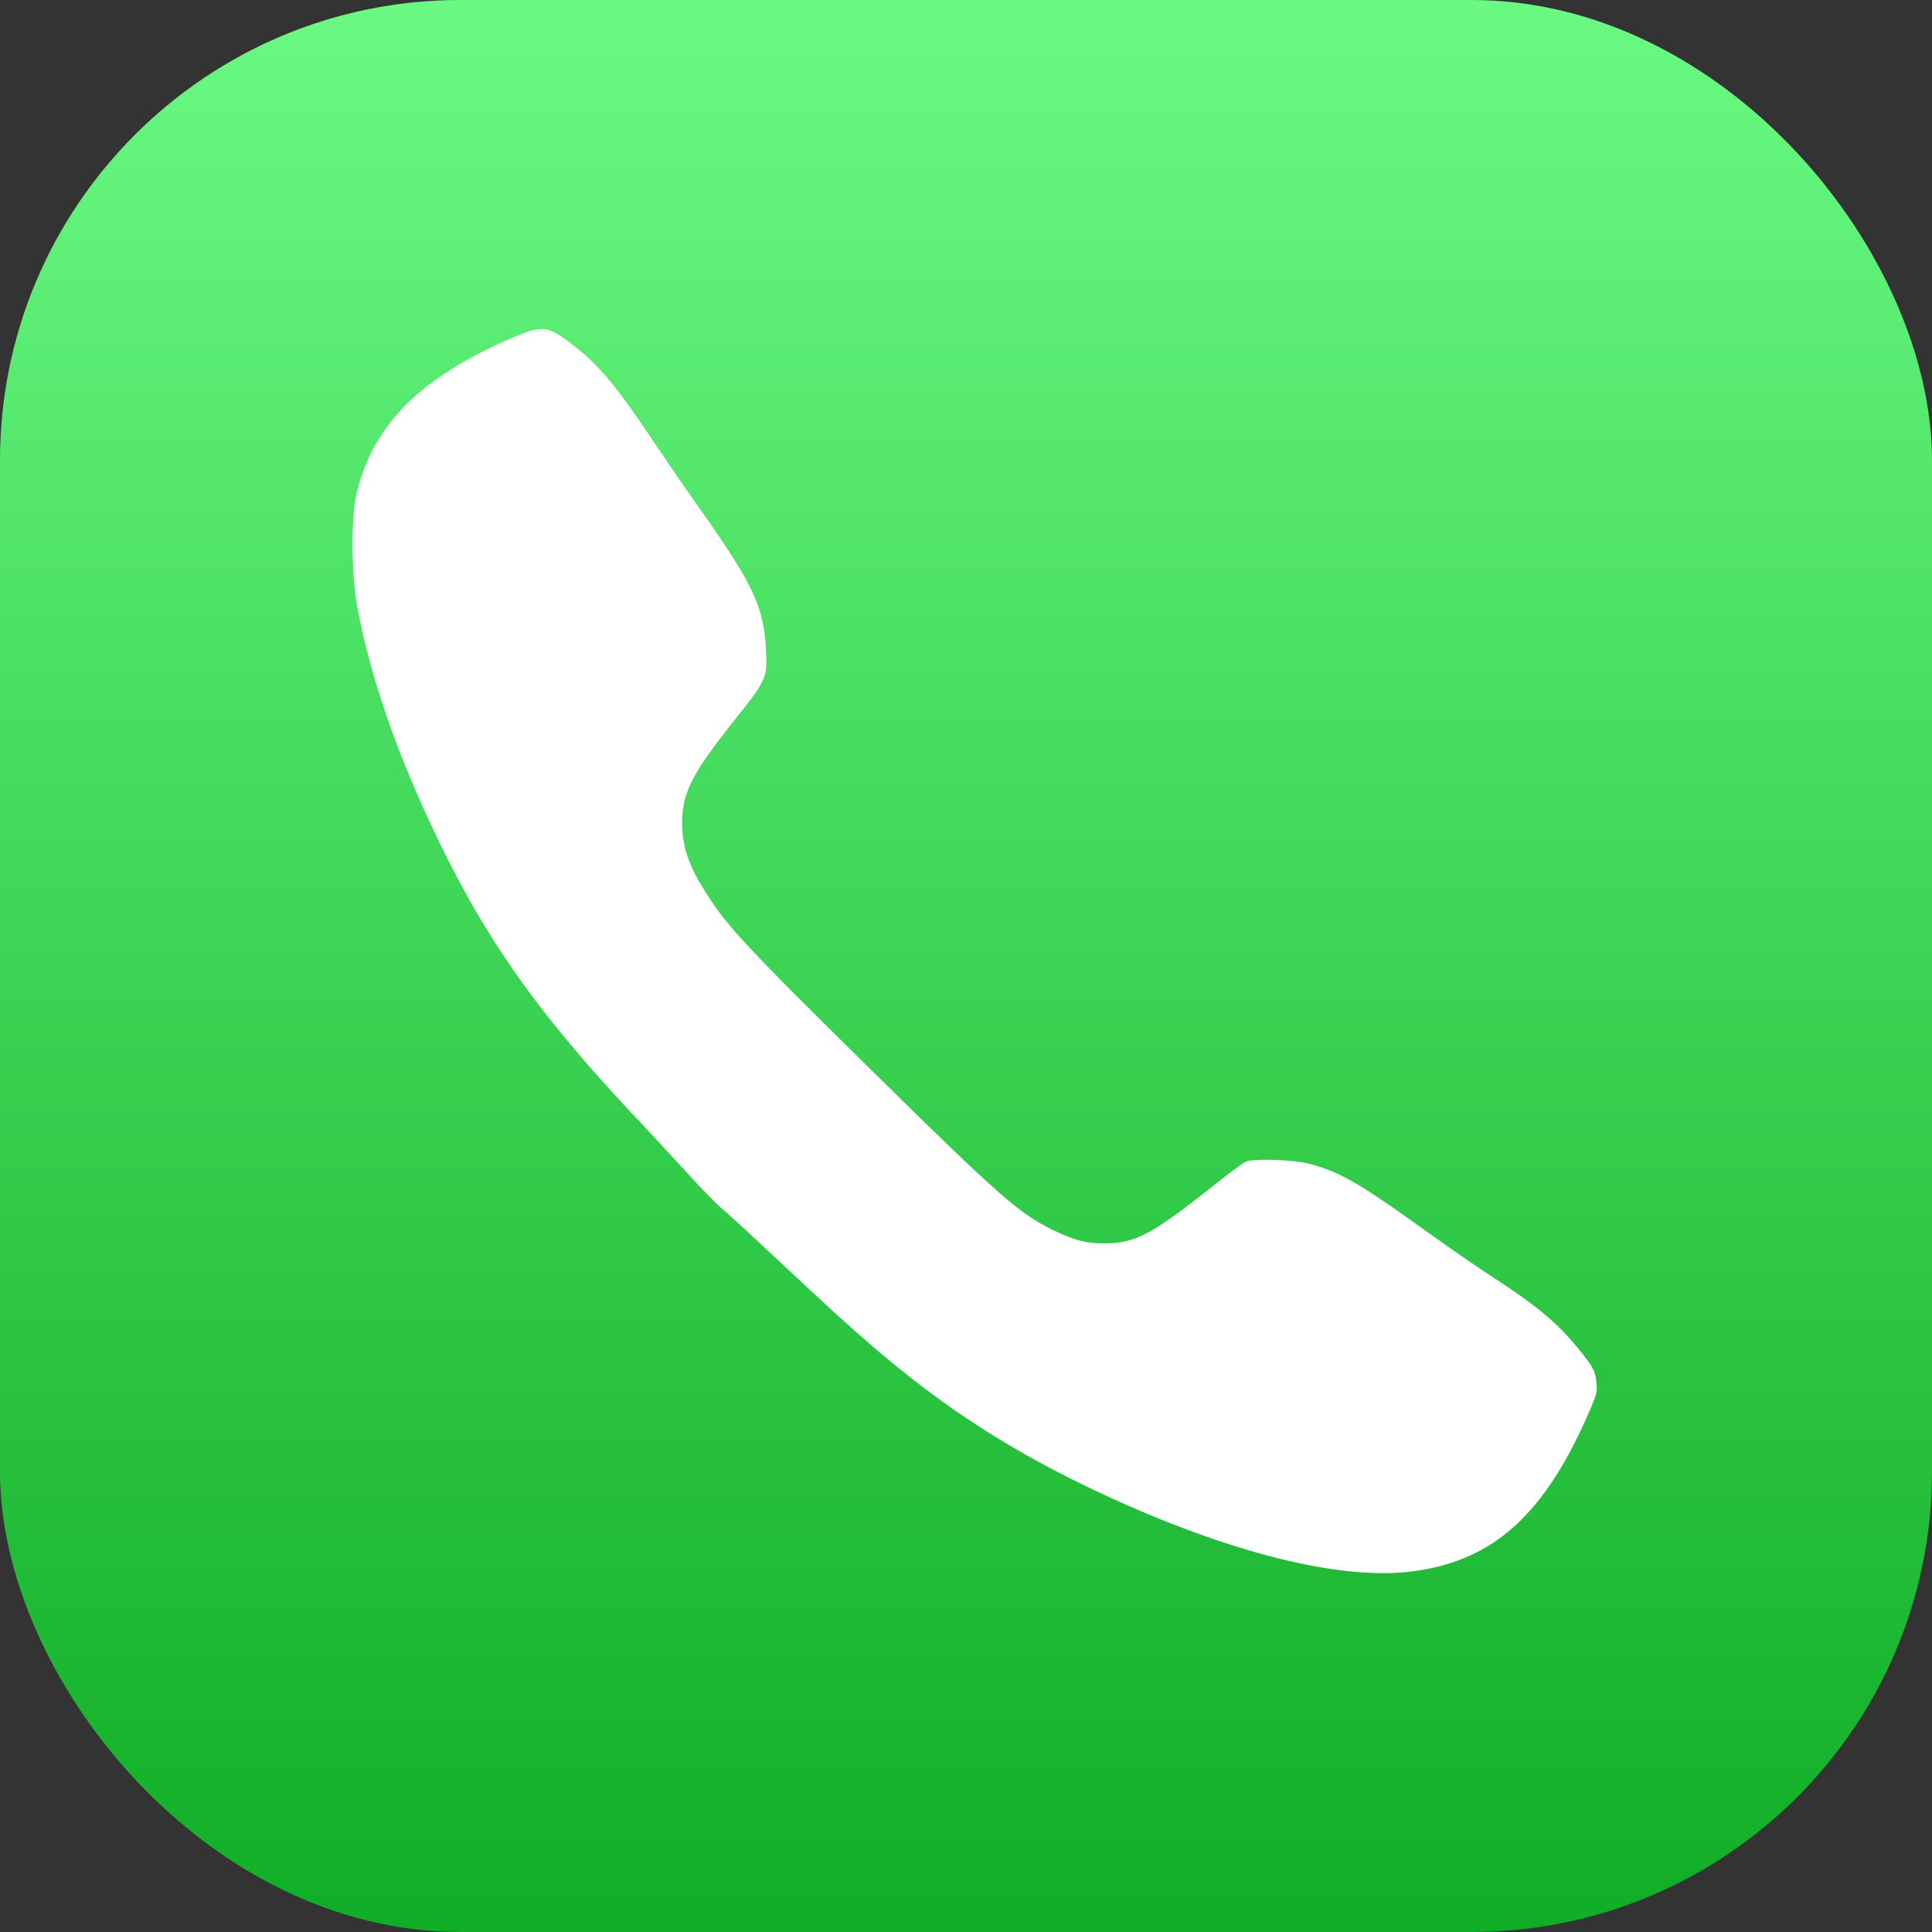
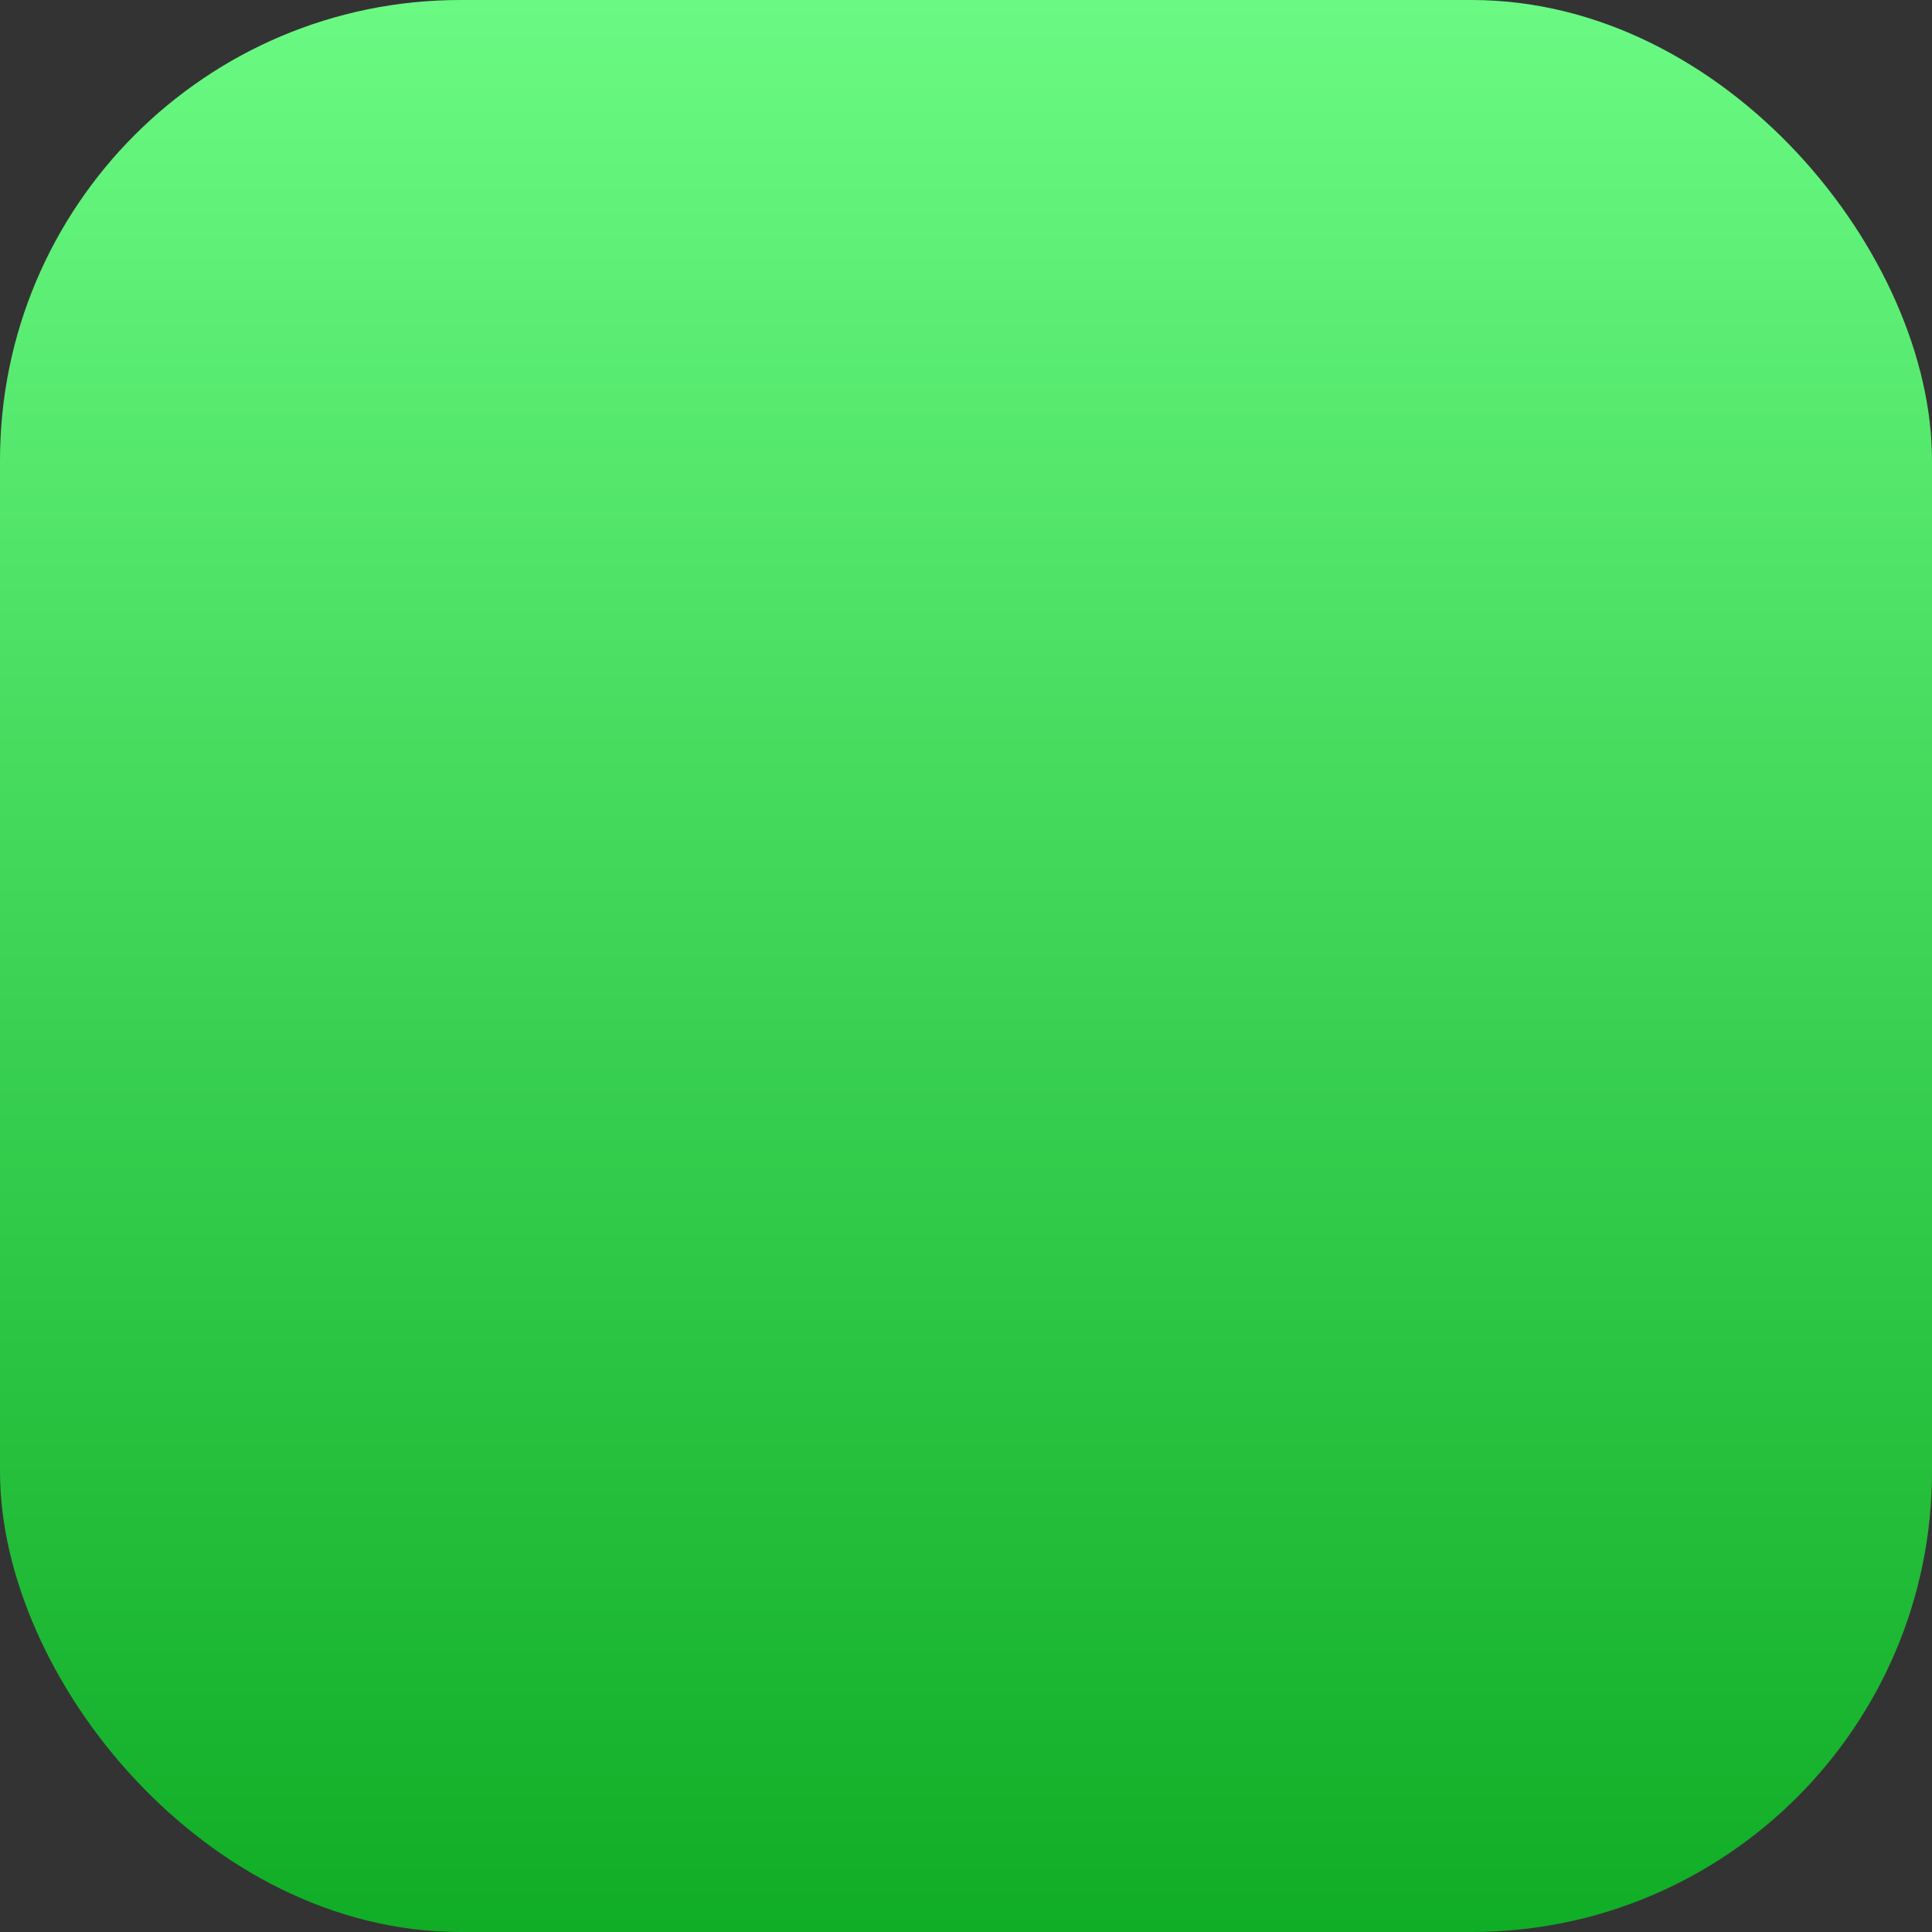
<svg xmlns="http://www.w3.org/2000/svg" width="100%" height="100%" viewBox="0 0 1024 1024" version="1.1" xml:space="preserve" style="fill-rule:evenodd;clip-rule:evenodd;stroke-linejoin:round;stroke-miterlimit:1.414;">
  <rect x="0" y="0" width="1024" height="1024" fill="#333333" stroke="none" />
  <g id="Calls">
    <rect x="0" y="0" width="1024" height="1024" rx="244" ry="244" style="fill:url(#_Linear1);" />
-     <path d="M299.405,179.678C315.309,191.011 325.119,202.249 344.928,231.868C352.452,243.106 362.643,257.963 367.5,264.821C399.023,309.106 404.643,320.725 405.976,344.059C406.738,359.201 406.262,360.44 389.881,380.916C366.833,409.868 361.595,419.963 361.5,436.058C361.5,447.201 364.547,457.392 371.5,468.82C384.071,489.868 391.881,498.249 464.547,569.868C530.071,634.344 540.547,643.582 558.928,652.344C569.785,657.487 575.595,659.011 585.119,659.011C601.309,659.106 610.261,654.439 640.928,630.154C650.166,622.725 658.928,616.249 660.357,615.677C664.737,613.963 685.309,614.63 693.88,616.82C708.356,620.534 719.309,626.534 745.023,644.82C773.499,665.106 780.071,669.677 794.833,679.296C817.975,694.534 828.833,704.249 841.309,720.915C844.547,725.296 845.594,727.677 846.071,732.153C846.737,737.201 846.356,738.63 843.023,746.63C819.023,802.63 791.785,827.391 748.166,832.915C709.976,837.677 651.404,823.01 584.357,791.868C536.928,769.772 500.357,746.249 462.262,713.392C447.881,701.011 444.071,697.487 405.881,661.868C394.452,651.106 383.595,641.201 381.785,639.868C380.071,638.439 372.357,630.63 364.833,622.344C357.214,614.058 343.881,599.582 335.119,590.344C282.833,534.535 254.928,494.344 227.405,434.916C208.262,393.487 196.071,357.106 189.309,321.392C186.262,305.201 185.976,274.63 188.833,262.344C197.119,226.63 220.357,202.344 265.786,181.583C286.071,172.44 288.928,172.249 299.405,179.678Z" style="fill:white;" />
  </g>
  <defs>
    <linearGradient id="_Linear1" gradientUnits="userSpaceOnUse" gradientTransform="rotate(90)">
      <stop offset="0" style="stop-color:rgb(106,250,131);stop-opacity:1" />
      <stop offset="100%" style="stop-color:rgb(16,173,38);stop-opacity:1" />
    </linearGradient>
  </defs>
</svg>